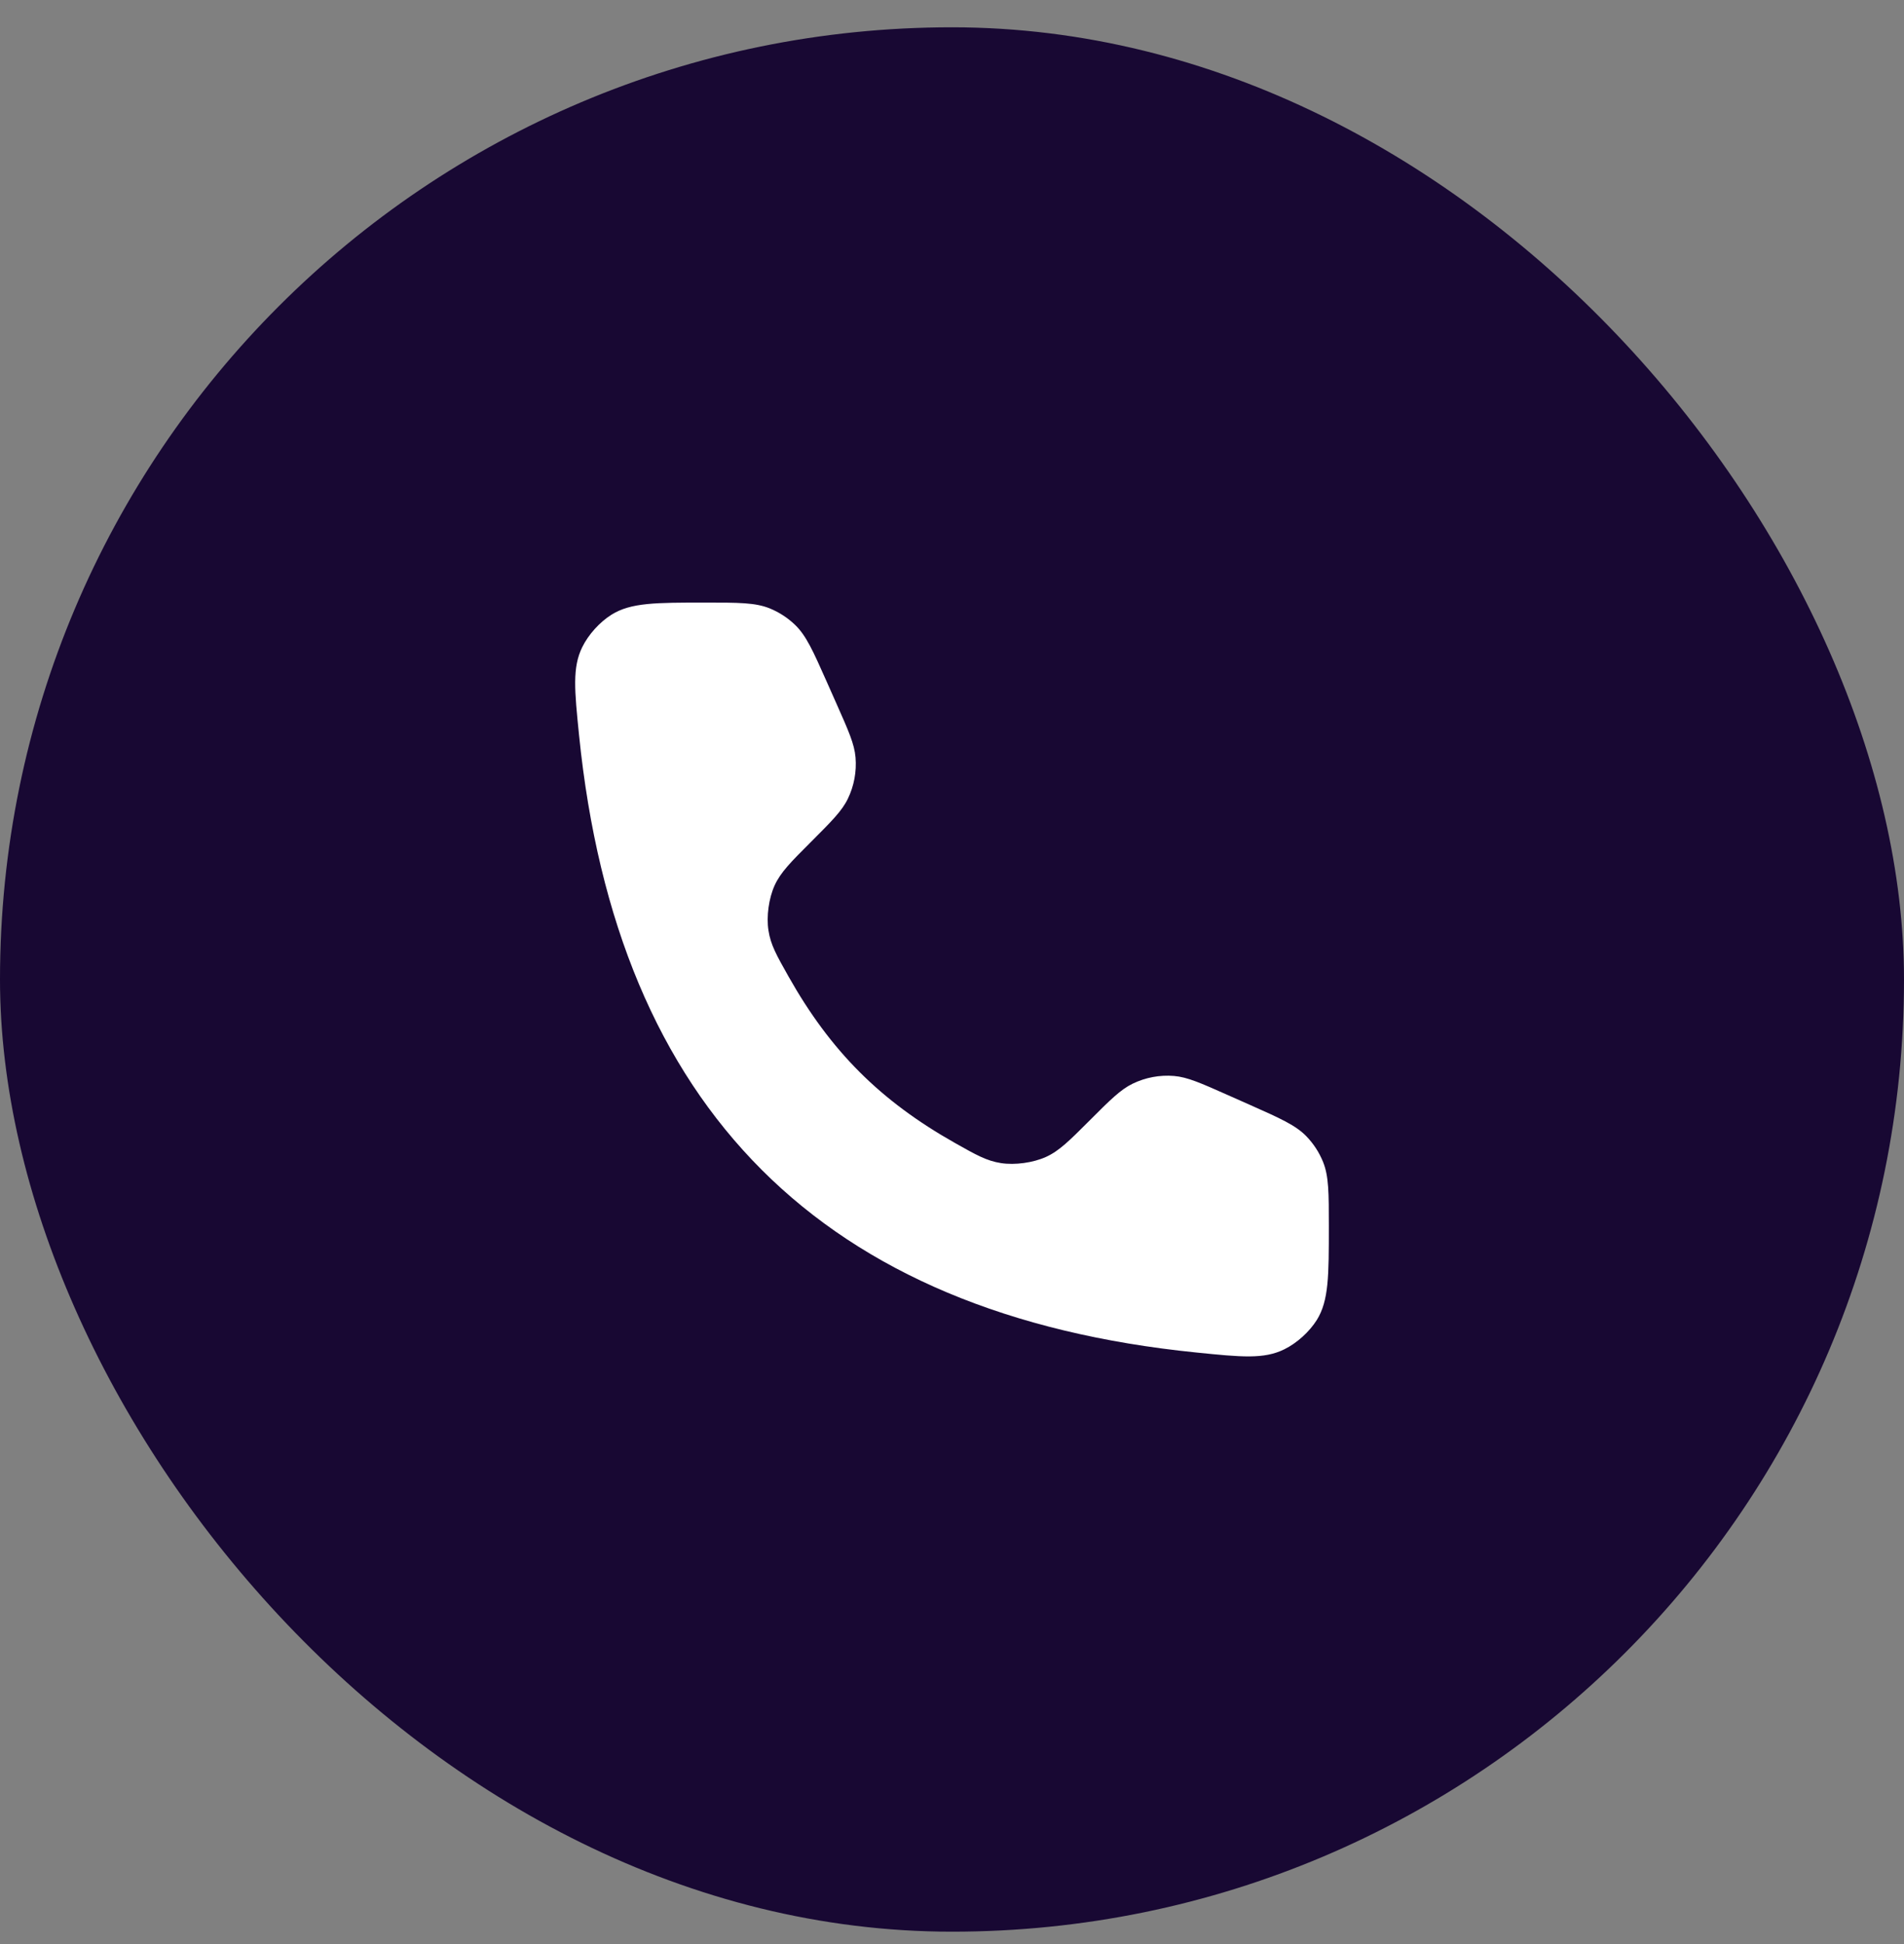
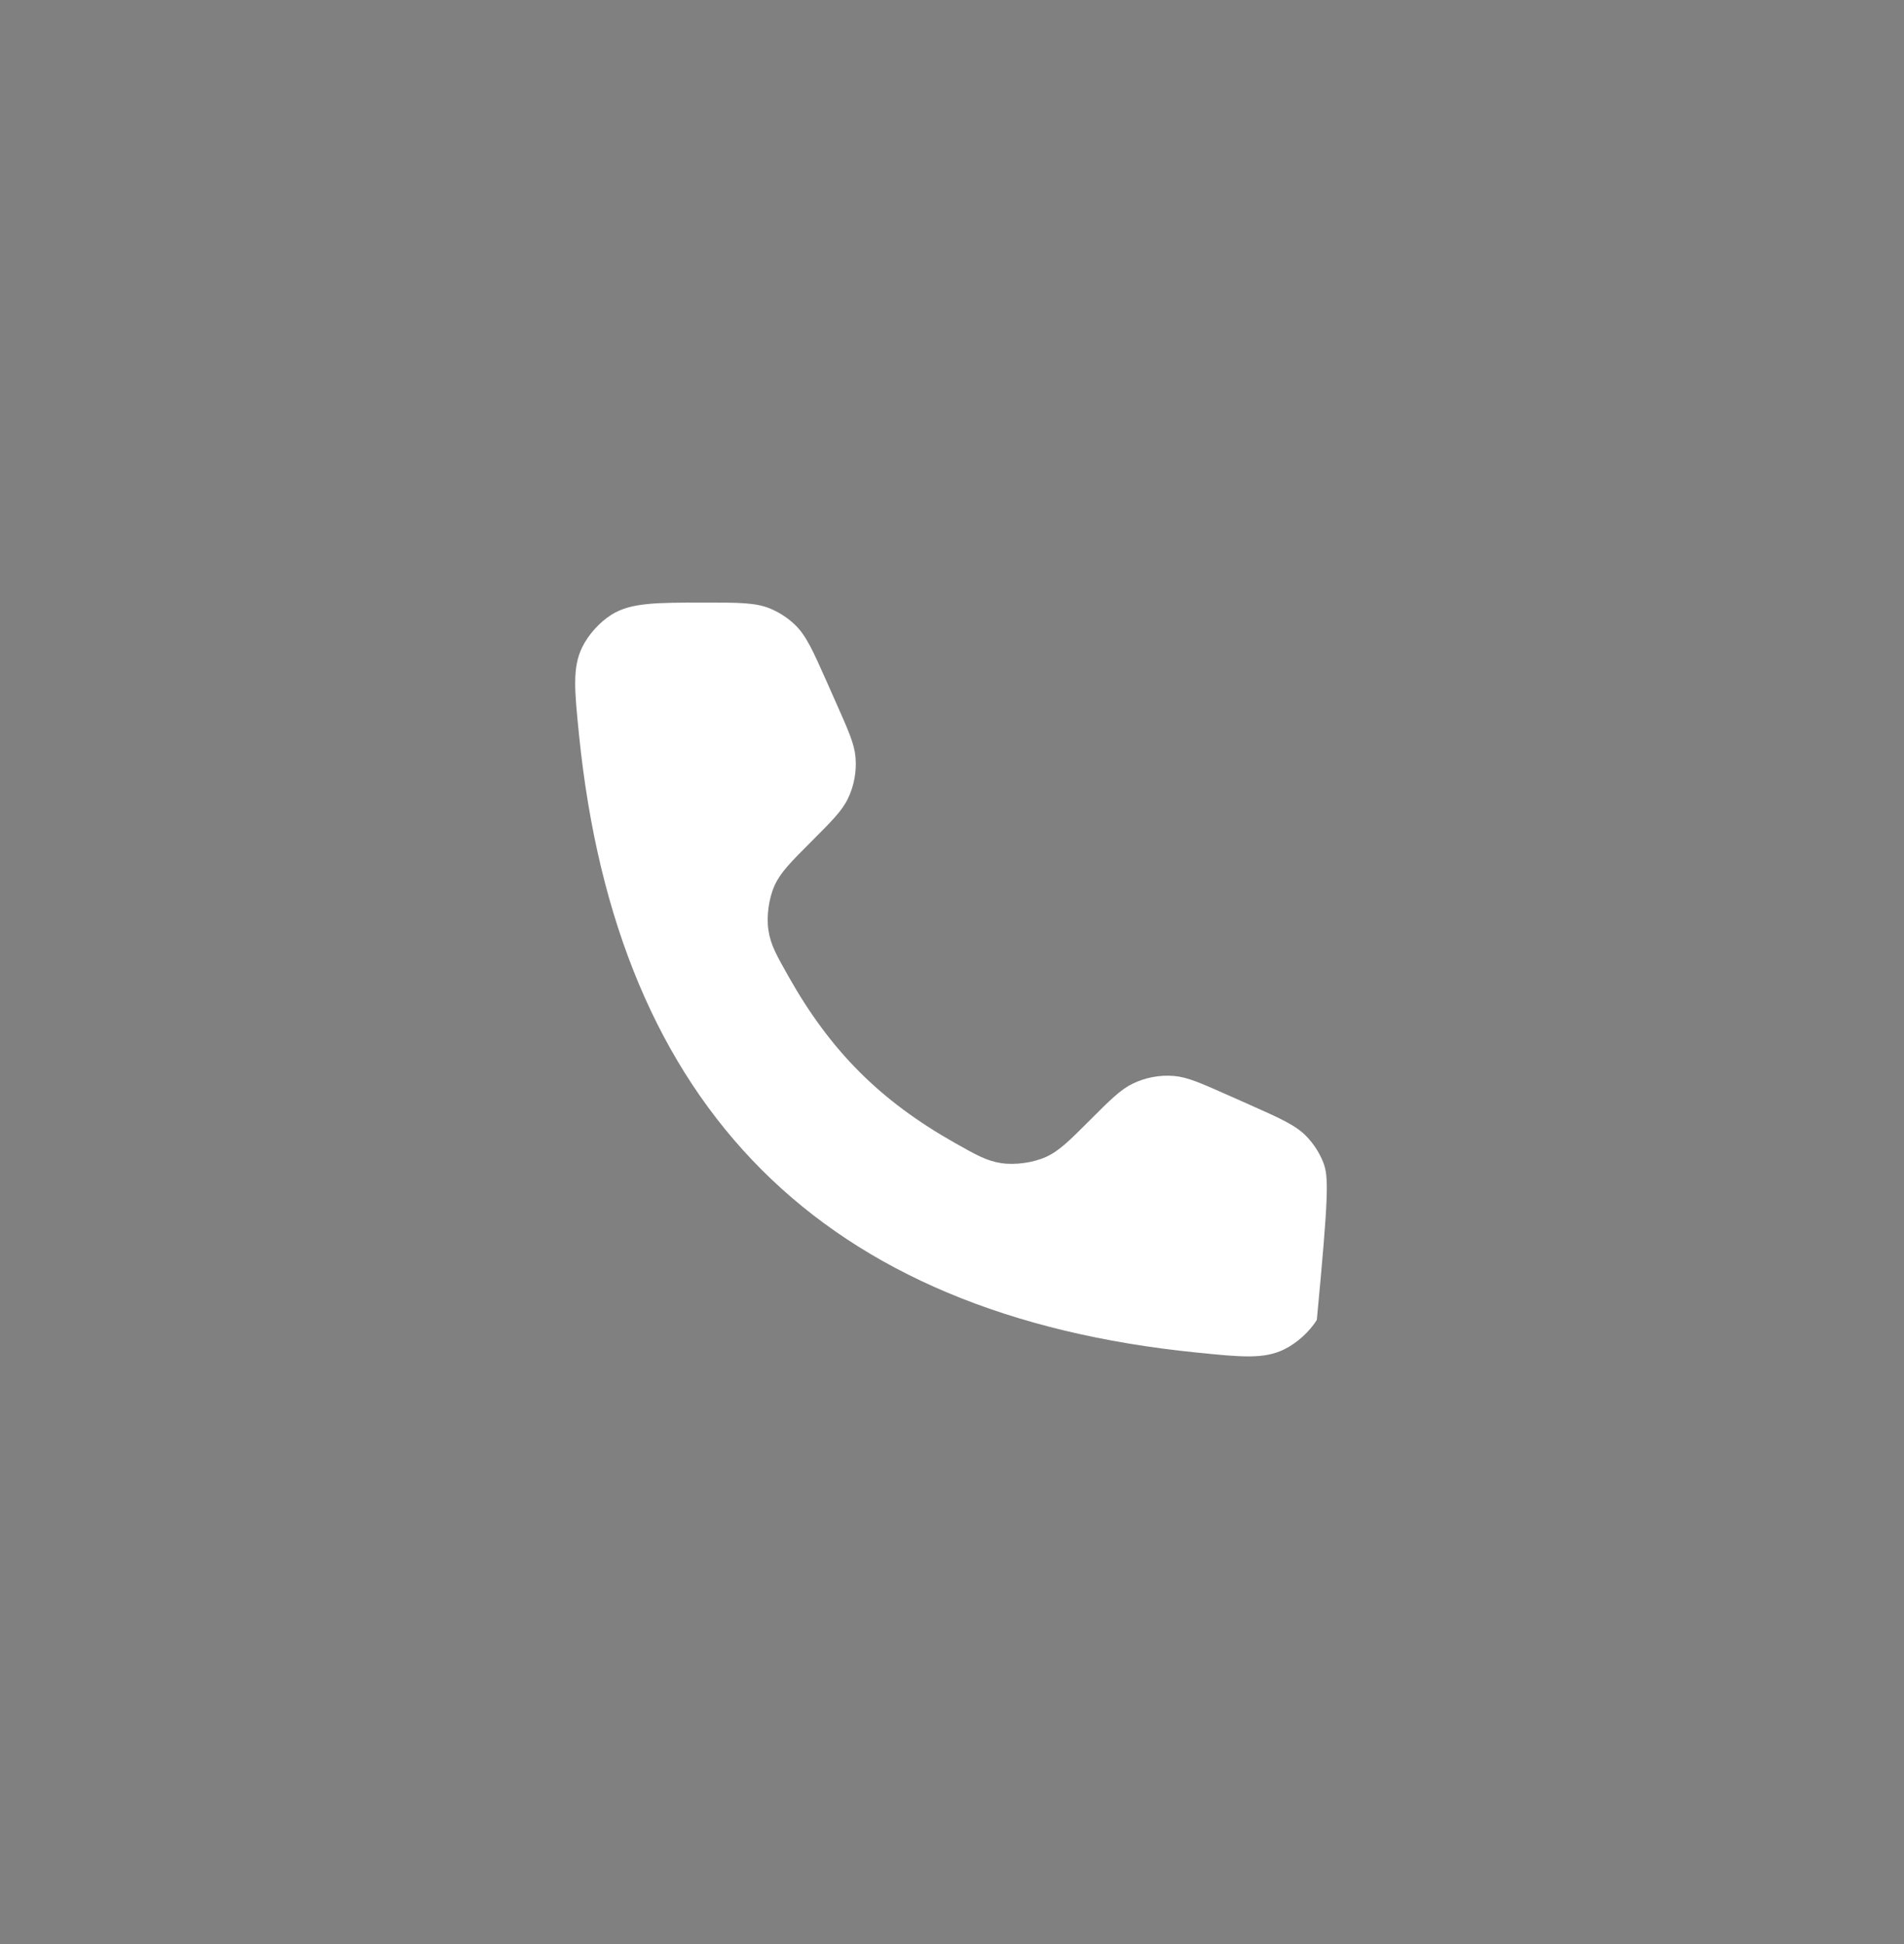
<svg xmlns="http://www.w3.org/2000/svg" width="48" height="49" viewBox="0 0 48 49" fill="none">
  <rect x="0" y="0" width="48" height="49" fill="#808080" stroke="none" />
-   <rect y="0.688" width="48" height="48" rx="24" fill="#180833" />
-   <path d="M21.091 17.744L20.838 17.174C20.497 16.407 20.326 16.023 20.046 15.752C19.86 15.573 19.642 15.431 19.404 15.334C19.042 15.188 18.622 15.188 17.782 15.188C16.531 15.188 15.906 15.188 15.418 15.492C15.12 15.678 14.834 15.994 14.679 16.31C14.426 16.825 14.483 17.393 14.598 18.529C15.55 27.95 20.738 33.138 30.16 34.09C31.295 34.205 31.863 34.263 32.378 34.009C32.694 33.854 33.01 33.568 33.197 33.27C33.5 32.782 33.5 32.157 33.5 30.906C33.5 30.067 33.5 29.646 33.354 29.285C33.257 29.046 33.115 28.828 32.936 28.642C32.665 28.362 32.281 28.191 31.514 27.85L30.944 27.597C30.271 27.298 29.935 27.148 29.598 27.12C29.239 27.09 28.879 27.157 28.555 27.314C28.25 27.461 27.99 27.721 27.469 28.242C26.957 28.754 26.701 29.01 26.368 29.161C26.044 29.307 25.588 29.37 25.236 29.316C24.874 29.26 24.608 29.11 24.077 28.81C22.192 27.747 20.941 26.496 19.878 24.611C19.578 24.08 19.428 23.814 19.373 23.452C19.318 23.1 19.381 22.645 19.527 22.32C19.678 21.987 19.934 21.731 20.446 21.219C20.967 20.698 21.227 20.438 21.374 20.133C21.531 19.809 21.598 19.449 21.568 19.09C21.54 18.753 21.39 18.417 21.091 17.744Z" fill="white" />
+   <path d="M21.091 17.744L20.838 17.174C20.497 16.407 20.326 16.023 20.046 15.752C19.86 15.573 19.642 15.431 19.404 15.334C19.042 15.188 18.622 15.188 17.782 15.188C16.531 15.188 15.906 15.188 15.418 15.492C15.12 15.678 14.834 15.994 14.679 16.31C14.426 16.825 14.483 17.393 14.598 18.529C15.55 27.95 20.738 33.138 30.16 34.09C31.295 34.205 31.863 34.263 32.378 34.009C32.694 33.854 33.01 33.568 33.197 33.27C33.5 30.067 33.5 29.646 33.354 29.285C33.257 29.046 33.115 28.828 32.936 28.642C32.665 28.362 32.281 28.191 31.514 27.85L30.944 27.597C30.271 27.298 29.935 27.148 29.598 27.12C29.239 27.09 28.879 27.157 28.555 27.314C28.25 27.461 27.99 27.721 27.469 28.242C26.957 28.754 26.701 29.01 26.368 29.161C26.044 29.307 25.588 29.37 25.236 29.316C24.874 29.26 24.608 29.11 24.077 28.81C22.192 27.747 20.941 26.496 19.878 24.611C19.578 24.08 19.428 23.814 19.373 23.452C19.318 23.1 19.381 22.645 19.527 22.32C19.678 21.987 19.934 21.731 20.446 21.219C20.967 20.698 21.227 20.438 21.374 20.133C21.531 19.809 21.598 19.449 21.568 19.09C21.54 18.753 21.39 18.417 21.091 17.744Z" fill="white" />
</svg>